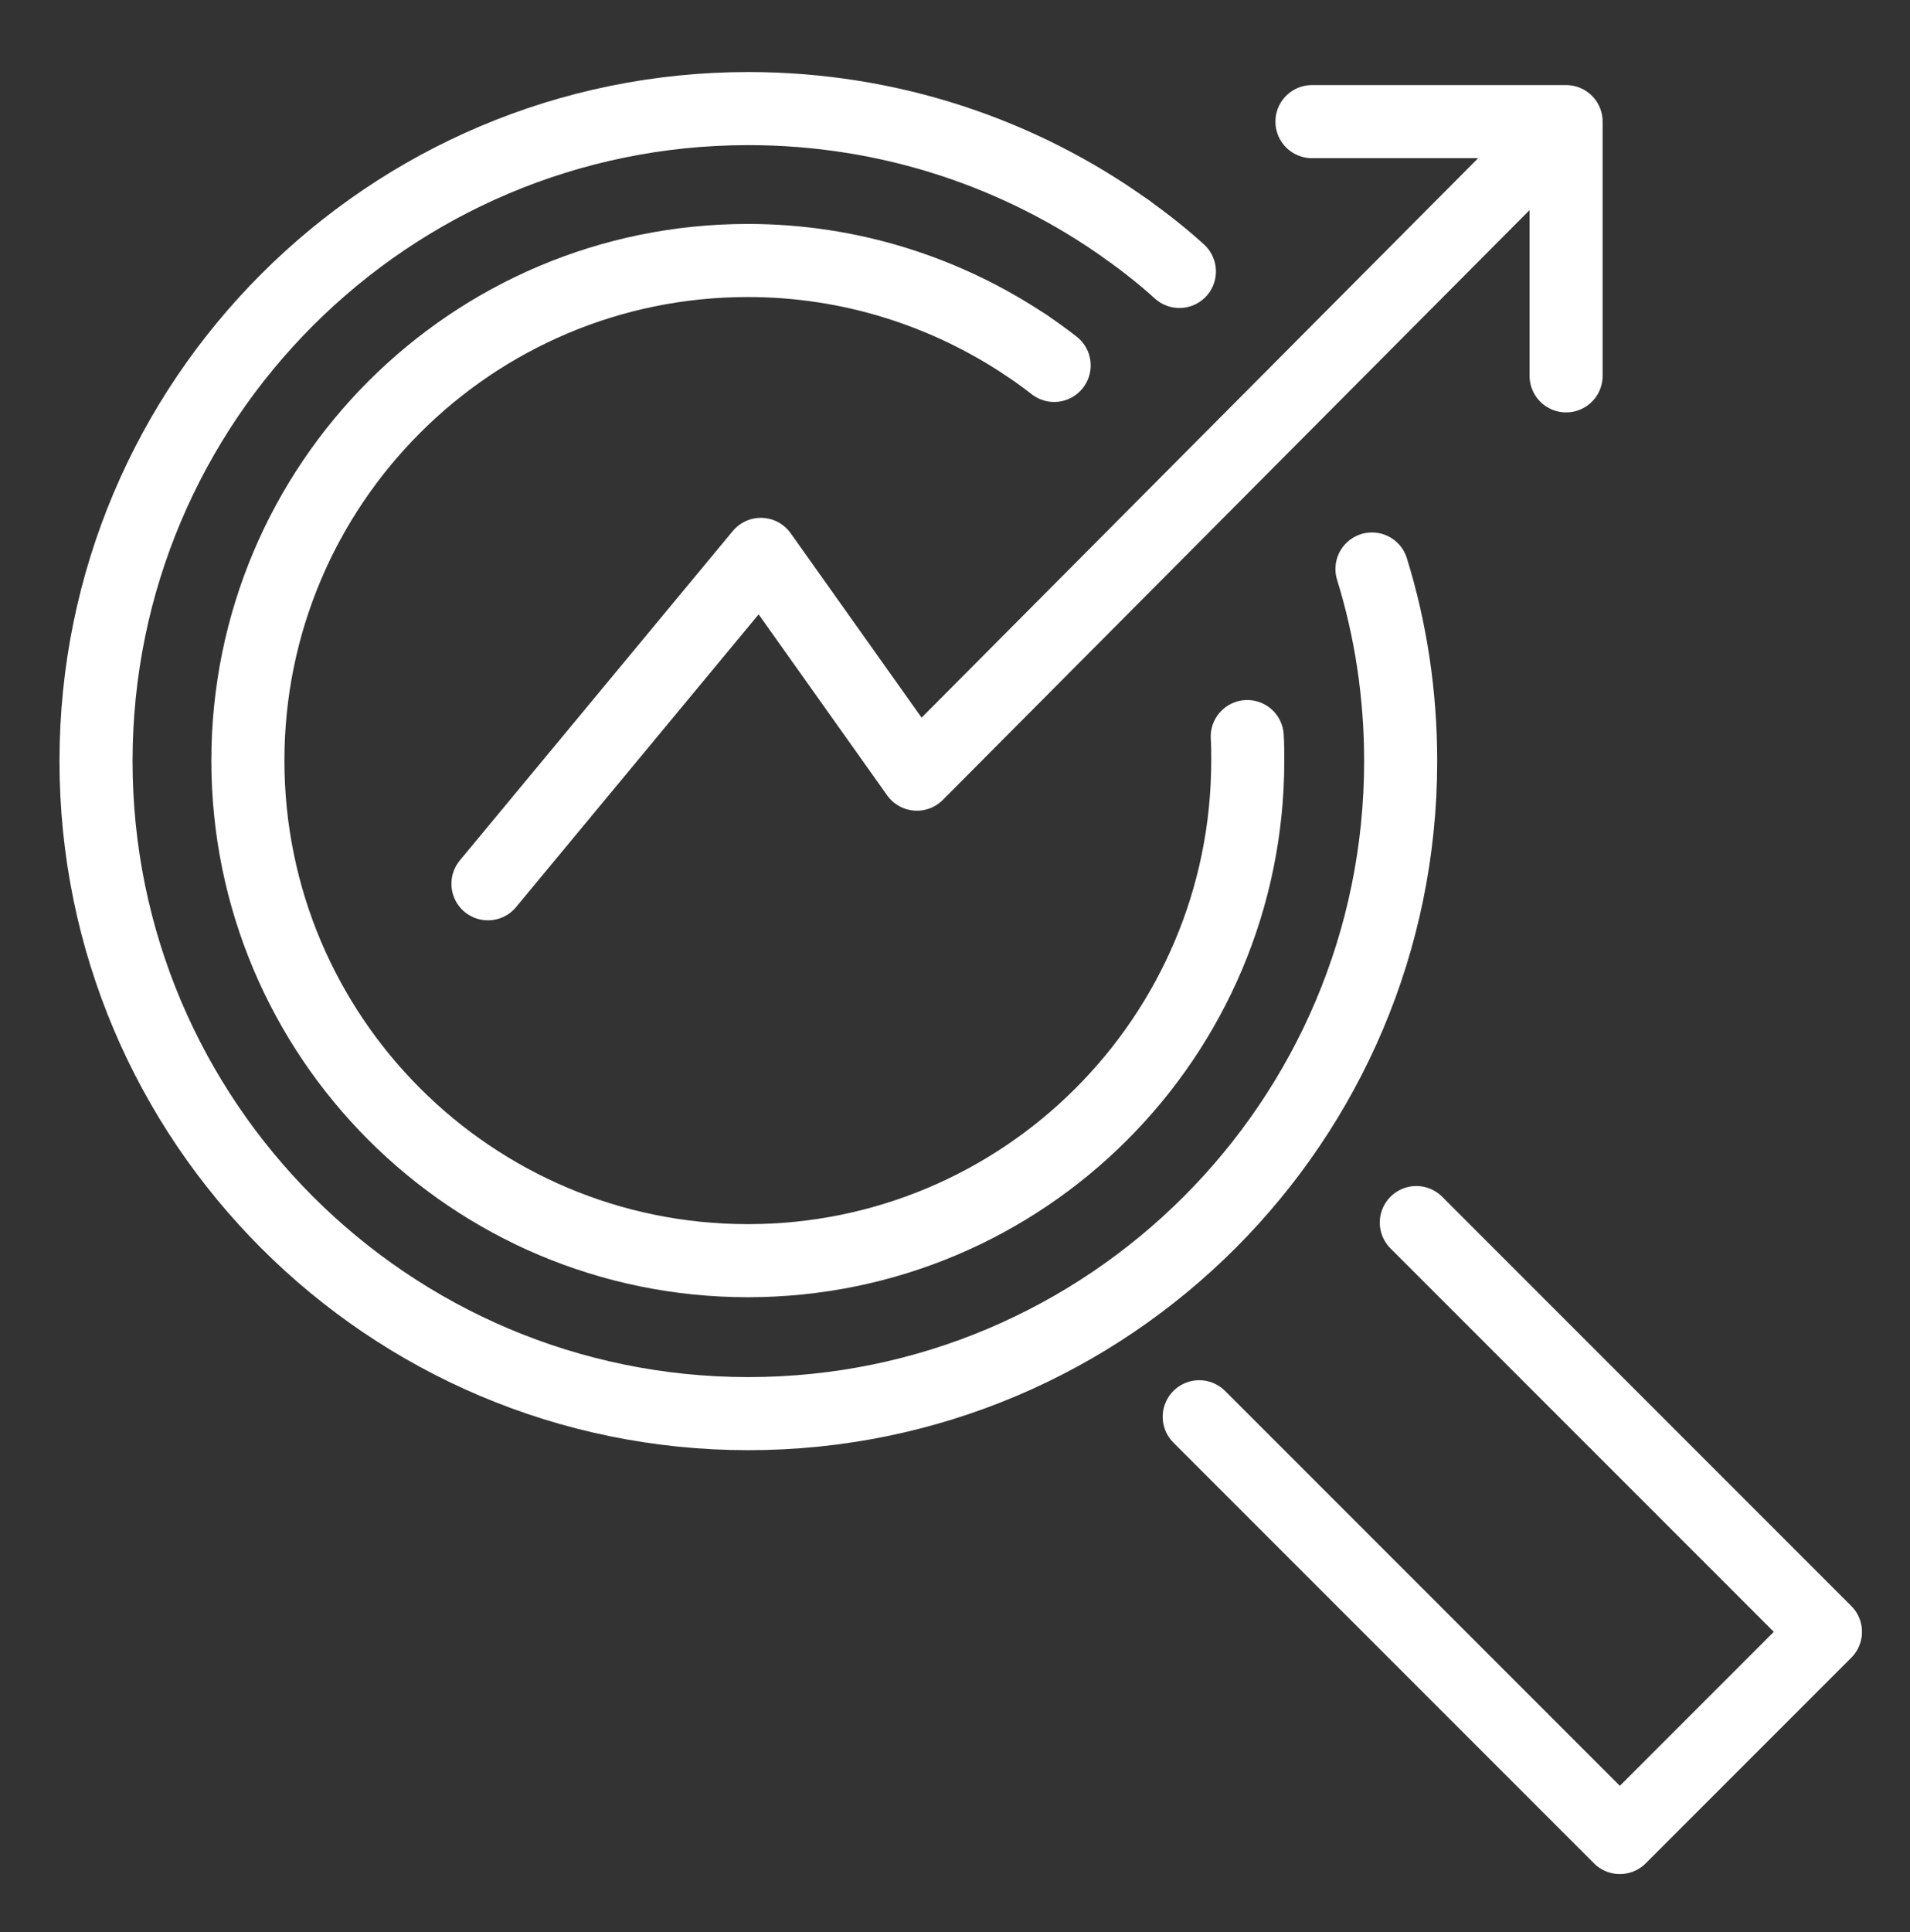
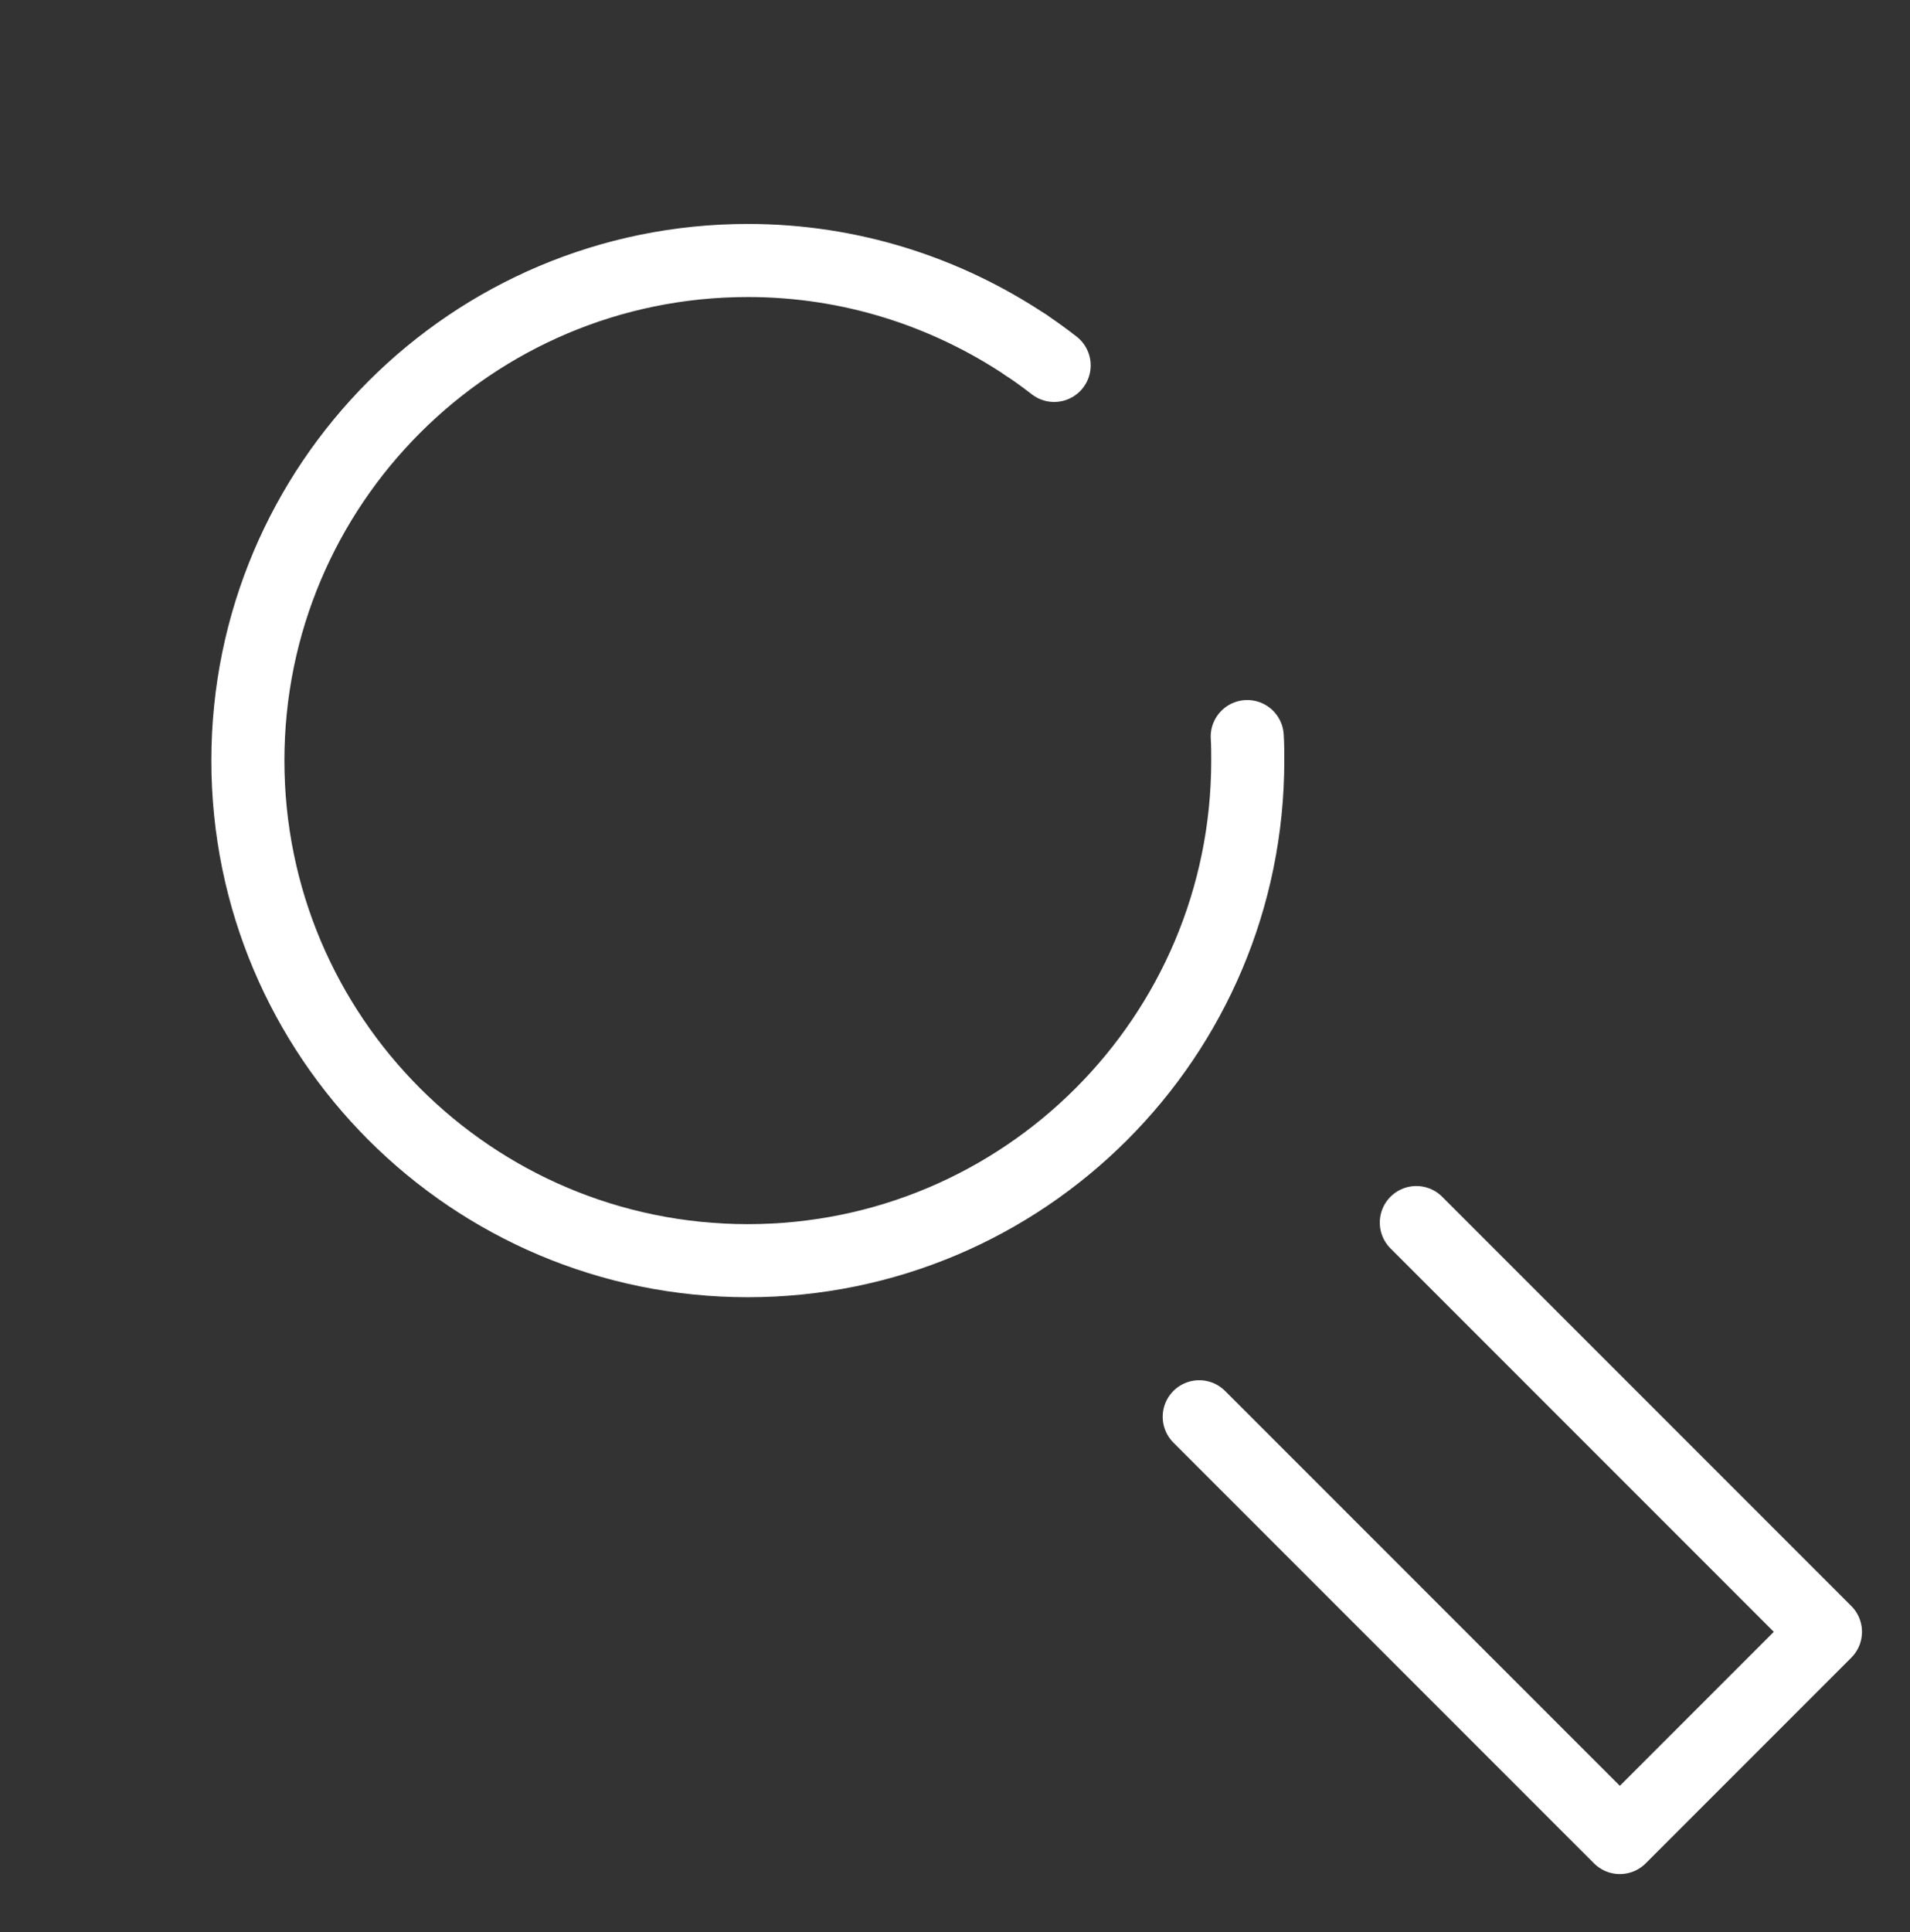
<svg xmlns="http://www.w3.org/2000/svg" version="1.1" id="Layer_1" x="0px" y="0px" viewBox="0 0 366 370.1" style="enable-background:new 0 0 366 370.1;" xml:space="preserve">
  <rect x="0" y="0" width="366" height="370.1" fill="#333333" stroke="none" />
  <style type="text/css">
	.st0{fill:none;stroke:#ffffff;stroke-width:14;stroke-linecap:round;stroke-linejoin:round;stroke-miterlimit:22.926;}
</style>
  <polyline class="st0" points="271.4,234.2 349.8,312.6 310.4,352 229.8,271.4 " />
-   <path class="st0" d="M216,44c3.5,2.5,6.8,5.1,10,8" />
-   <path class="st0" d="M262.9,109c3.6,11.6,5.5,24,5.5,36.8c0,69-56,125-125,125c-69,0-125-56-125-125c0-69,56-125,125-125  c27.1,0,52.2,8.6,72.6,23.2" />
  <path class="st0" d="M196.6,66.1c1.8,1.2,3.6,2.5,5.4,3.9" />
  <path class="st0" d="M239,141.1c0.1,1.5,0.1,3.1,0.1,4.6c0,52.9-42.9,95.8-95.8,95.8c-52.9,0-95.8-42.9-95.8-95.8  c0-52.9,42.9-95.8,95.8-95.8c19.7,0,38,6,53.3,16.2" />
-   <polyline class="st0" points="93.5,169.3 145.8,106.2 175.7,148.3 297.8,25.6 " />
-   <polyline class="st0" points="251.4,23.3 300.1,23.3 300.1,72 " />
</svg>